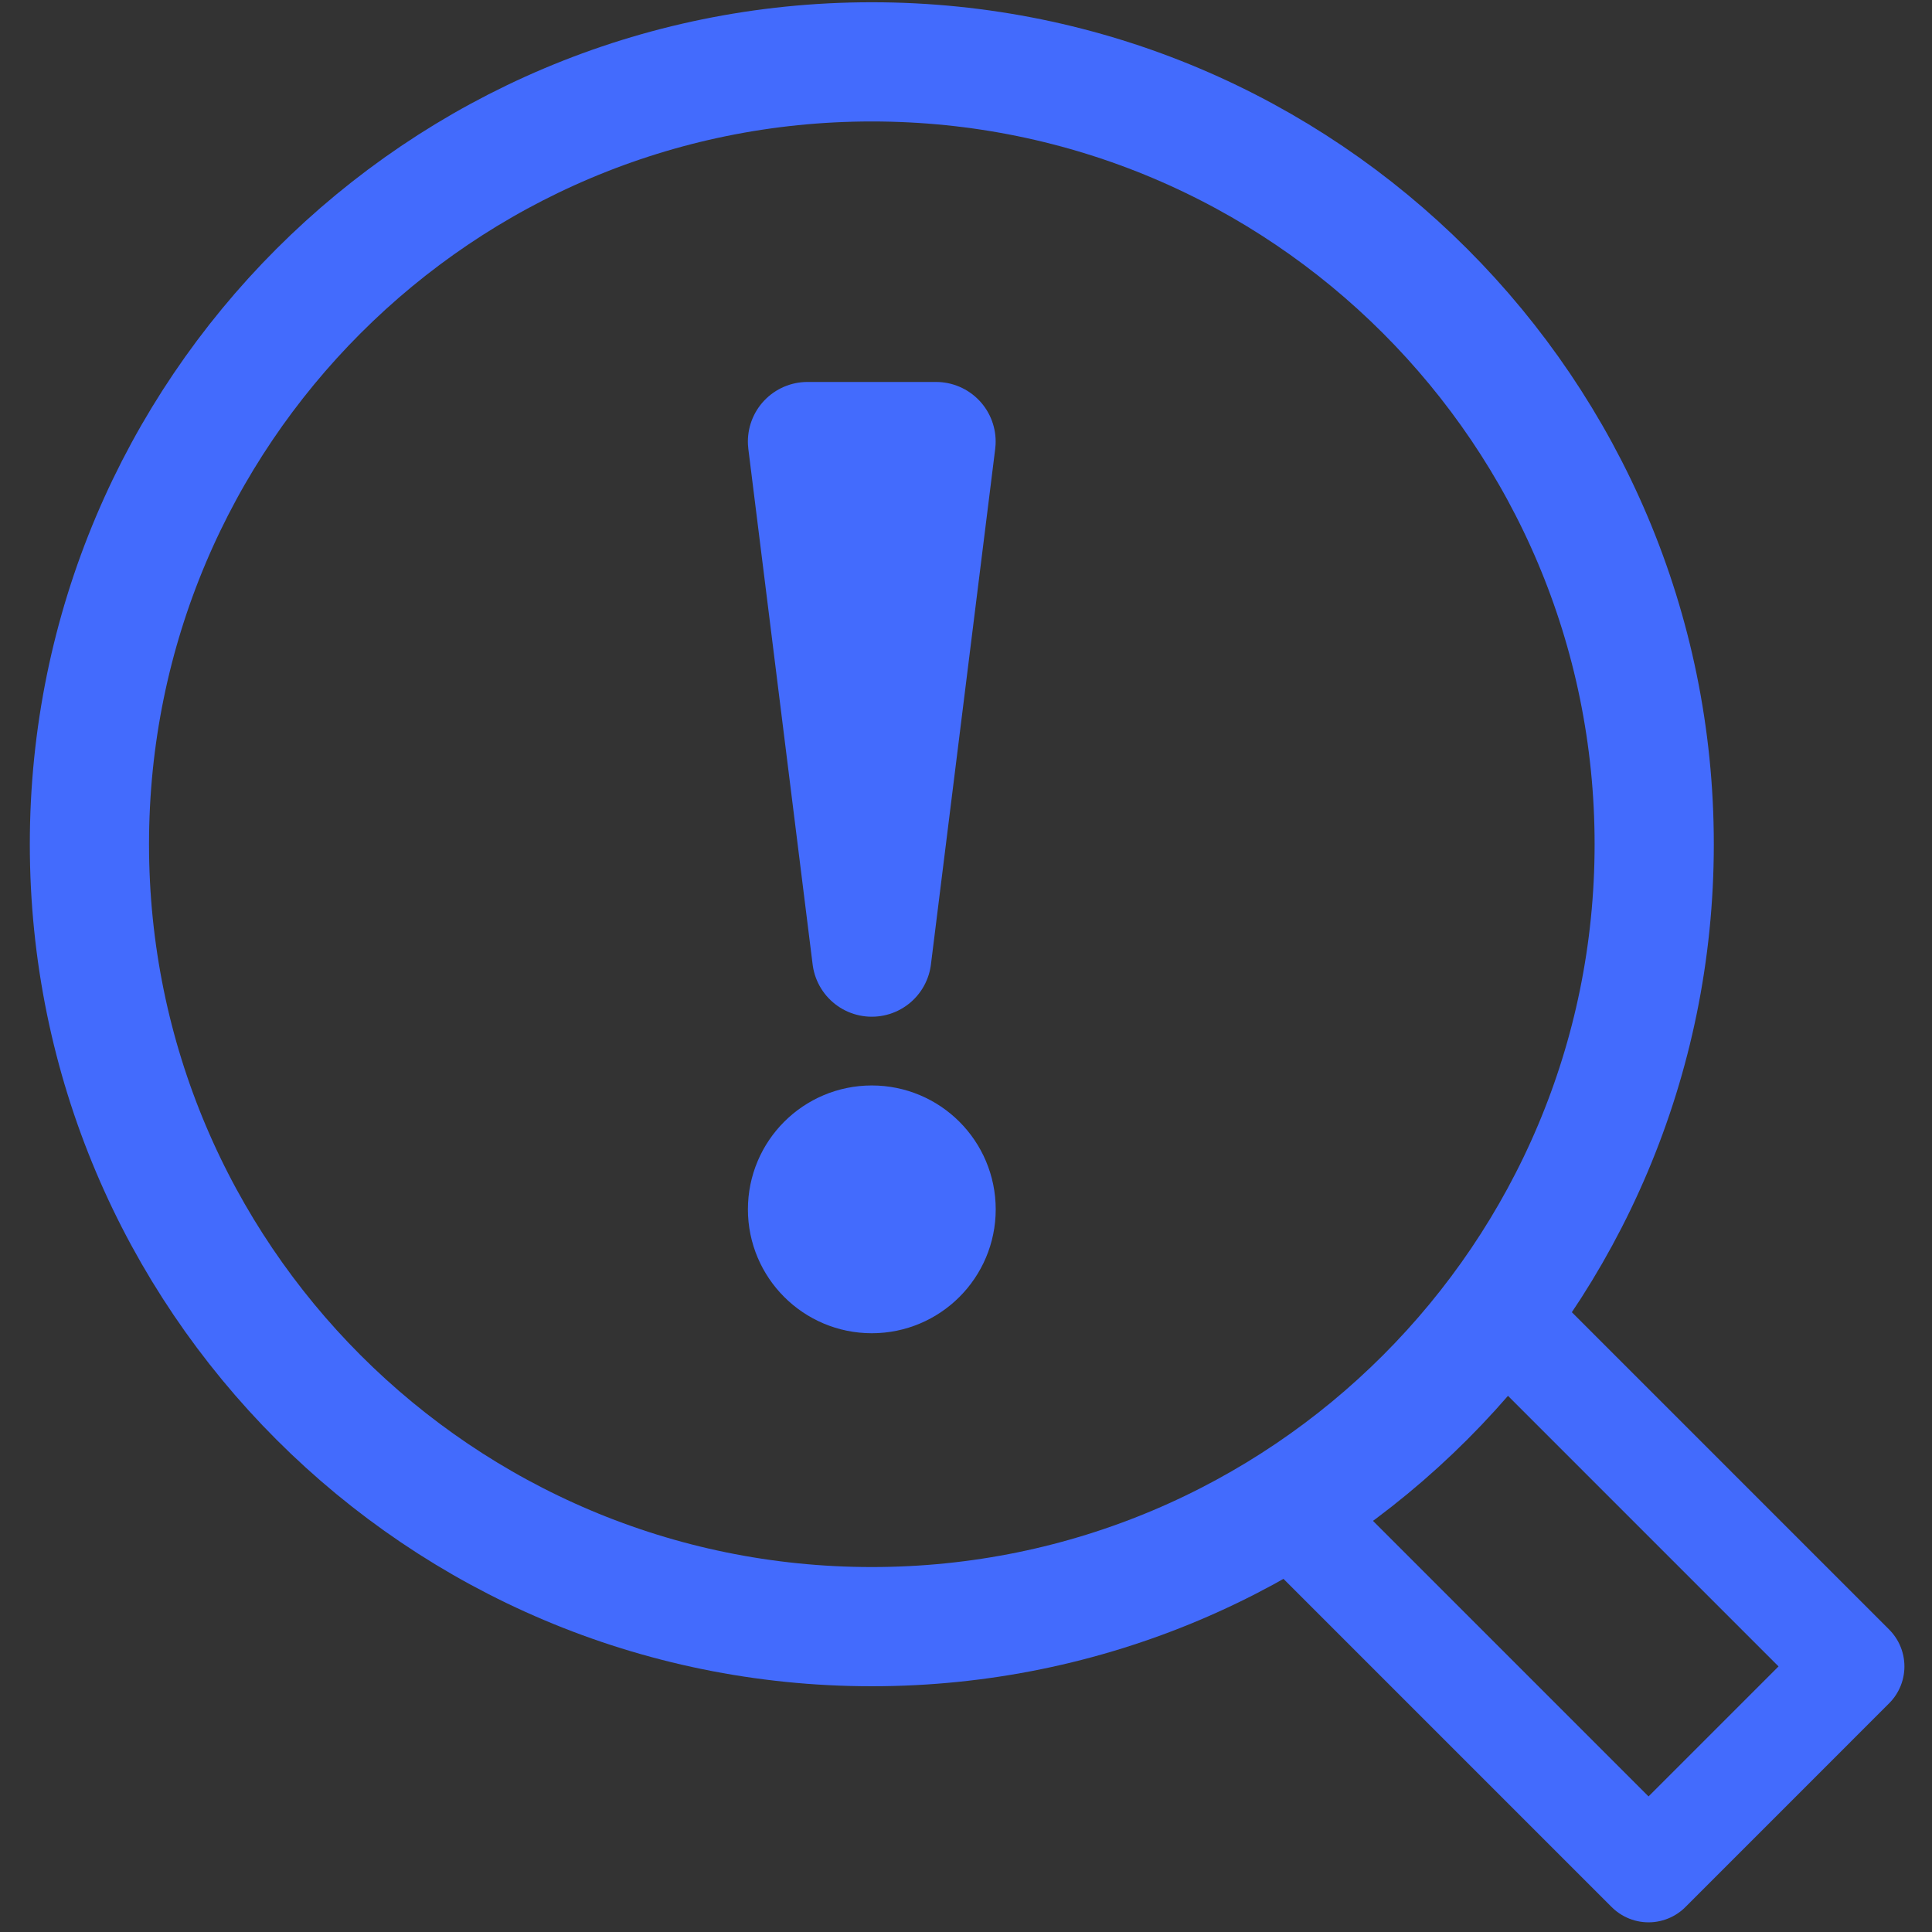
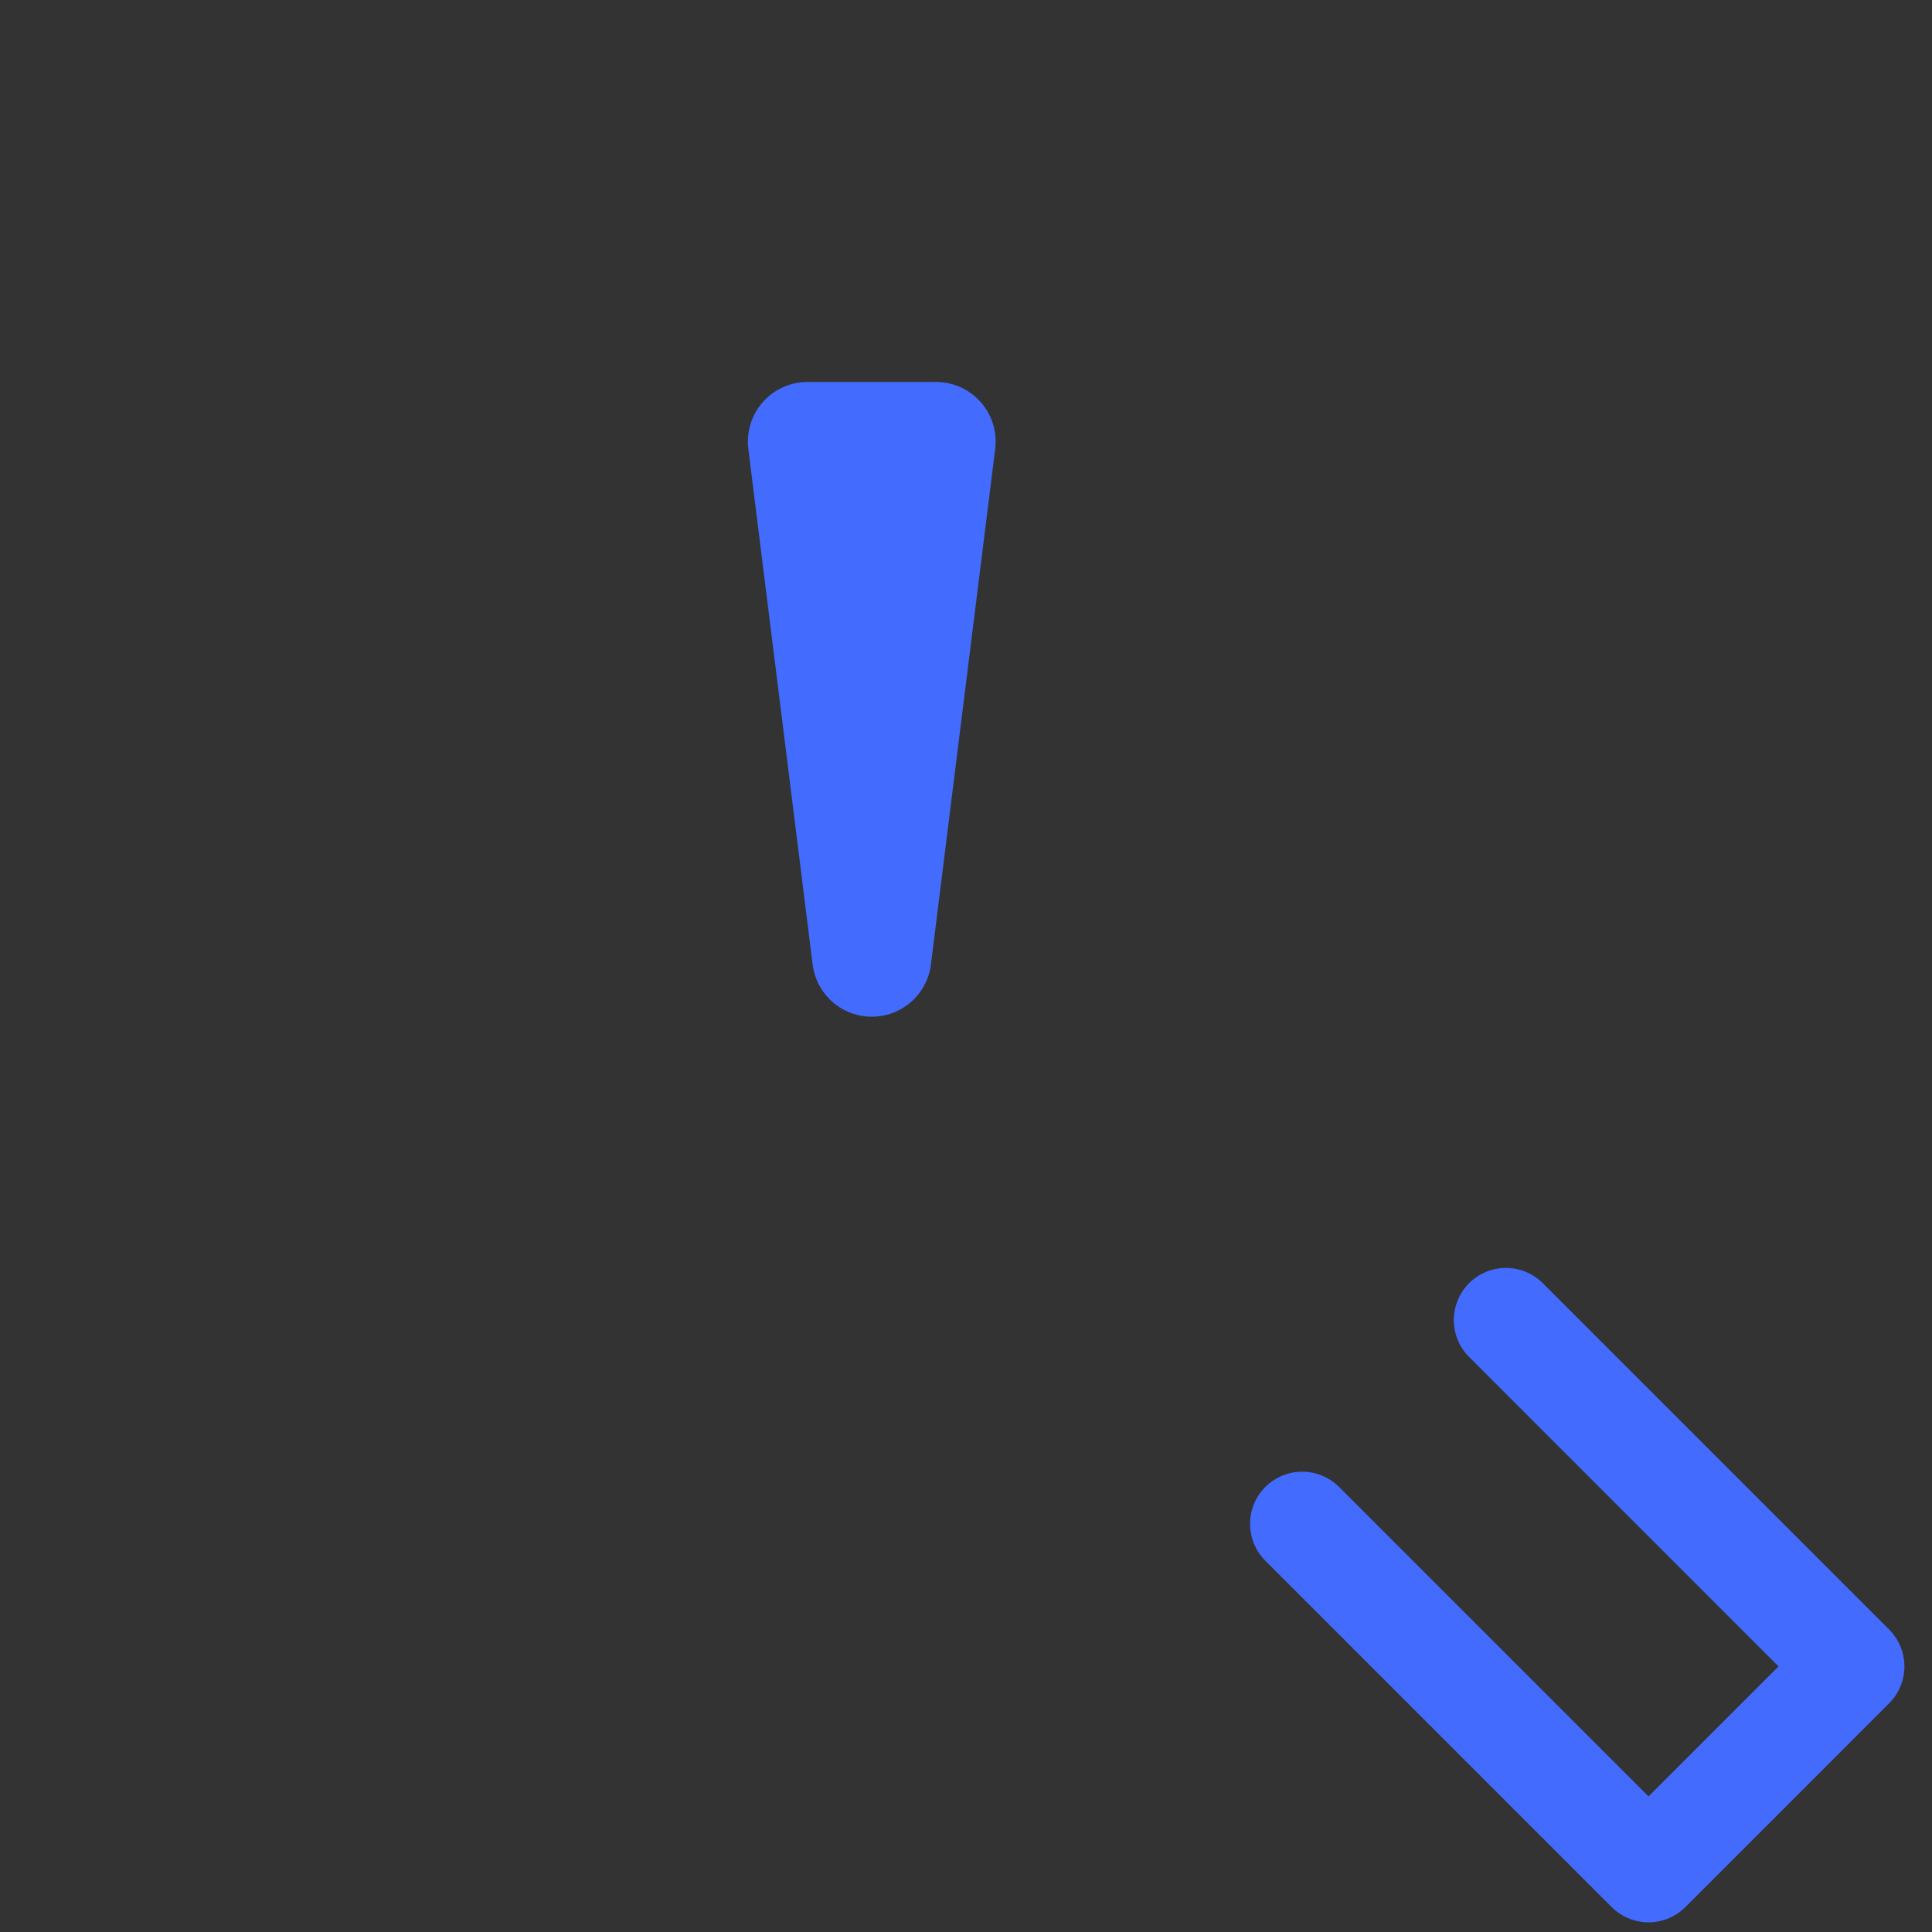
<svg xmlns="http://www.w3.org/2000/svg" width="60" height="60" viewBox="0 0 60 60" fill="none">
  <rect x="0" y="0" width="60" height="60" fill="#333333" stroke="none" />
-   <path d="M27.075 50.517C40.495 50.517 51.373 39.638 51.373 26.219C51.373 12.8 40.495 1.921 27.075 1.921C13.656 1.921 2.777 12.8 2.777 26.219C2.777 39.638 13.656 50.517 27.075 50.517Z" stroke="#436BFD" stroke-width="3.702" stroke-linecap="round" stroke-linejoin="round" />
  <path d="M40.441 47.324L51.197 58.08L57.524 51.752L46.769 40.996" stroke="#436BFD" stroke-width="3.239" stroke-linecap="round" stroke-linejoin="round" />
-   <path d="M27.075 39.554C28.177 39.554 29.072 38.66 29.072 37.558C29.072 36.455 28.177 35.561 27.075 35.561C25.972 35.561 25.078 36.455 25.078 37.558C25.078 38.66 25.972 39.554 27.075 39.554Z" fill="#436BFD" stroke="#436BFD" stroke-width="3.702" stroke-linecap="round" stroke-linejoin="round" />
  <path d="M27.074 29.724L25.077 13.713L29.07 13.713L27.074 29.724Z" fill="white" stroke="#436BFD" stroke-width="3.702" stroke-linejoin="round" />
</svg>